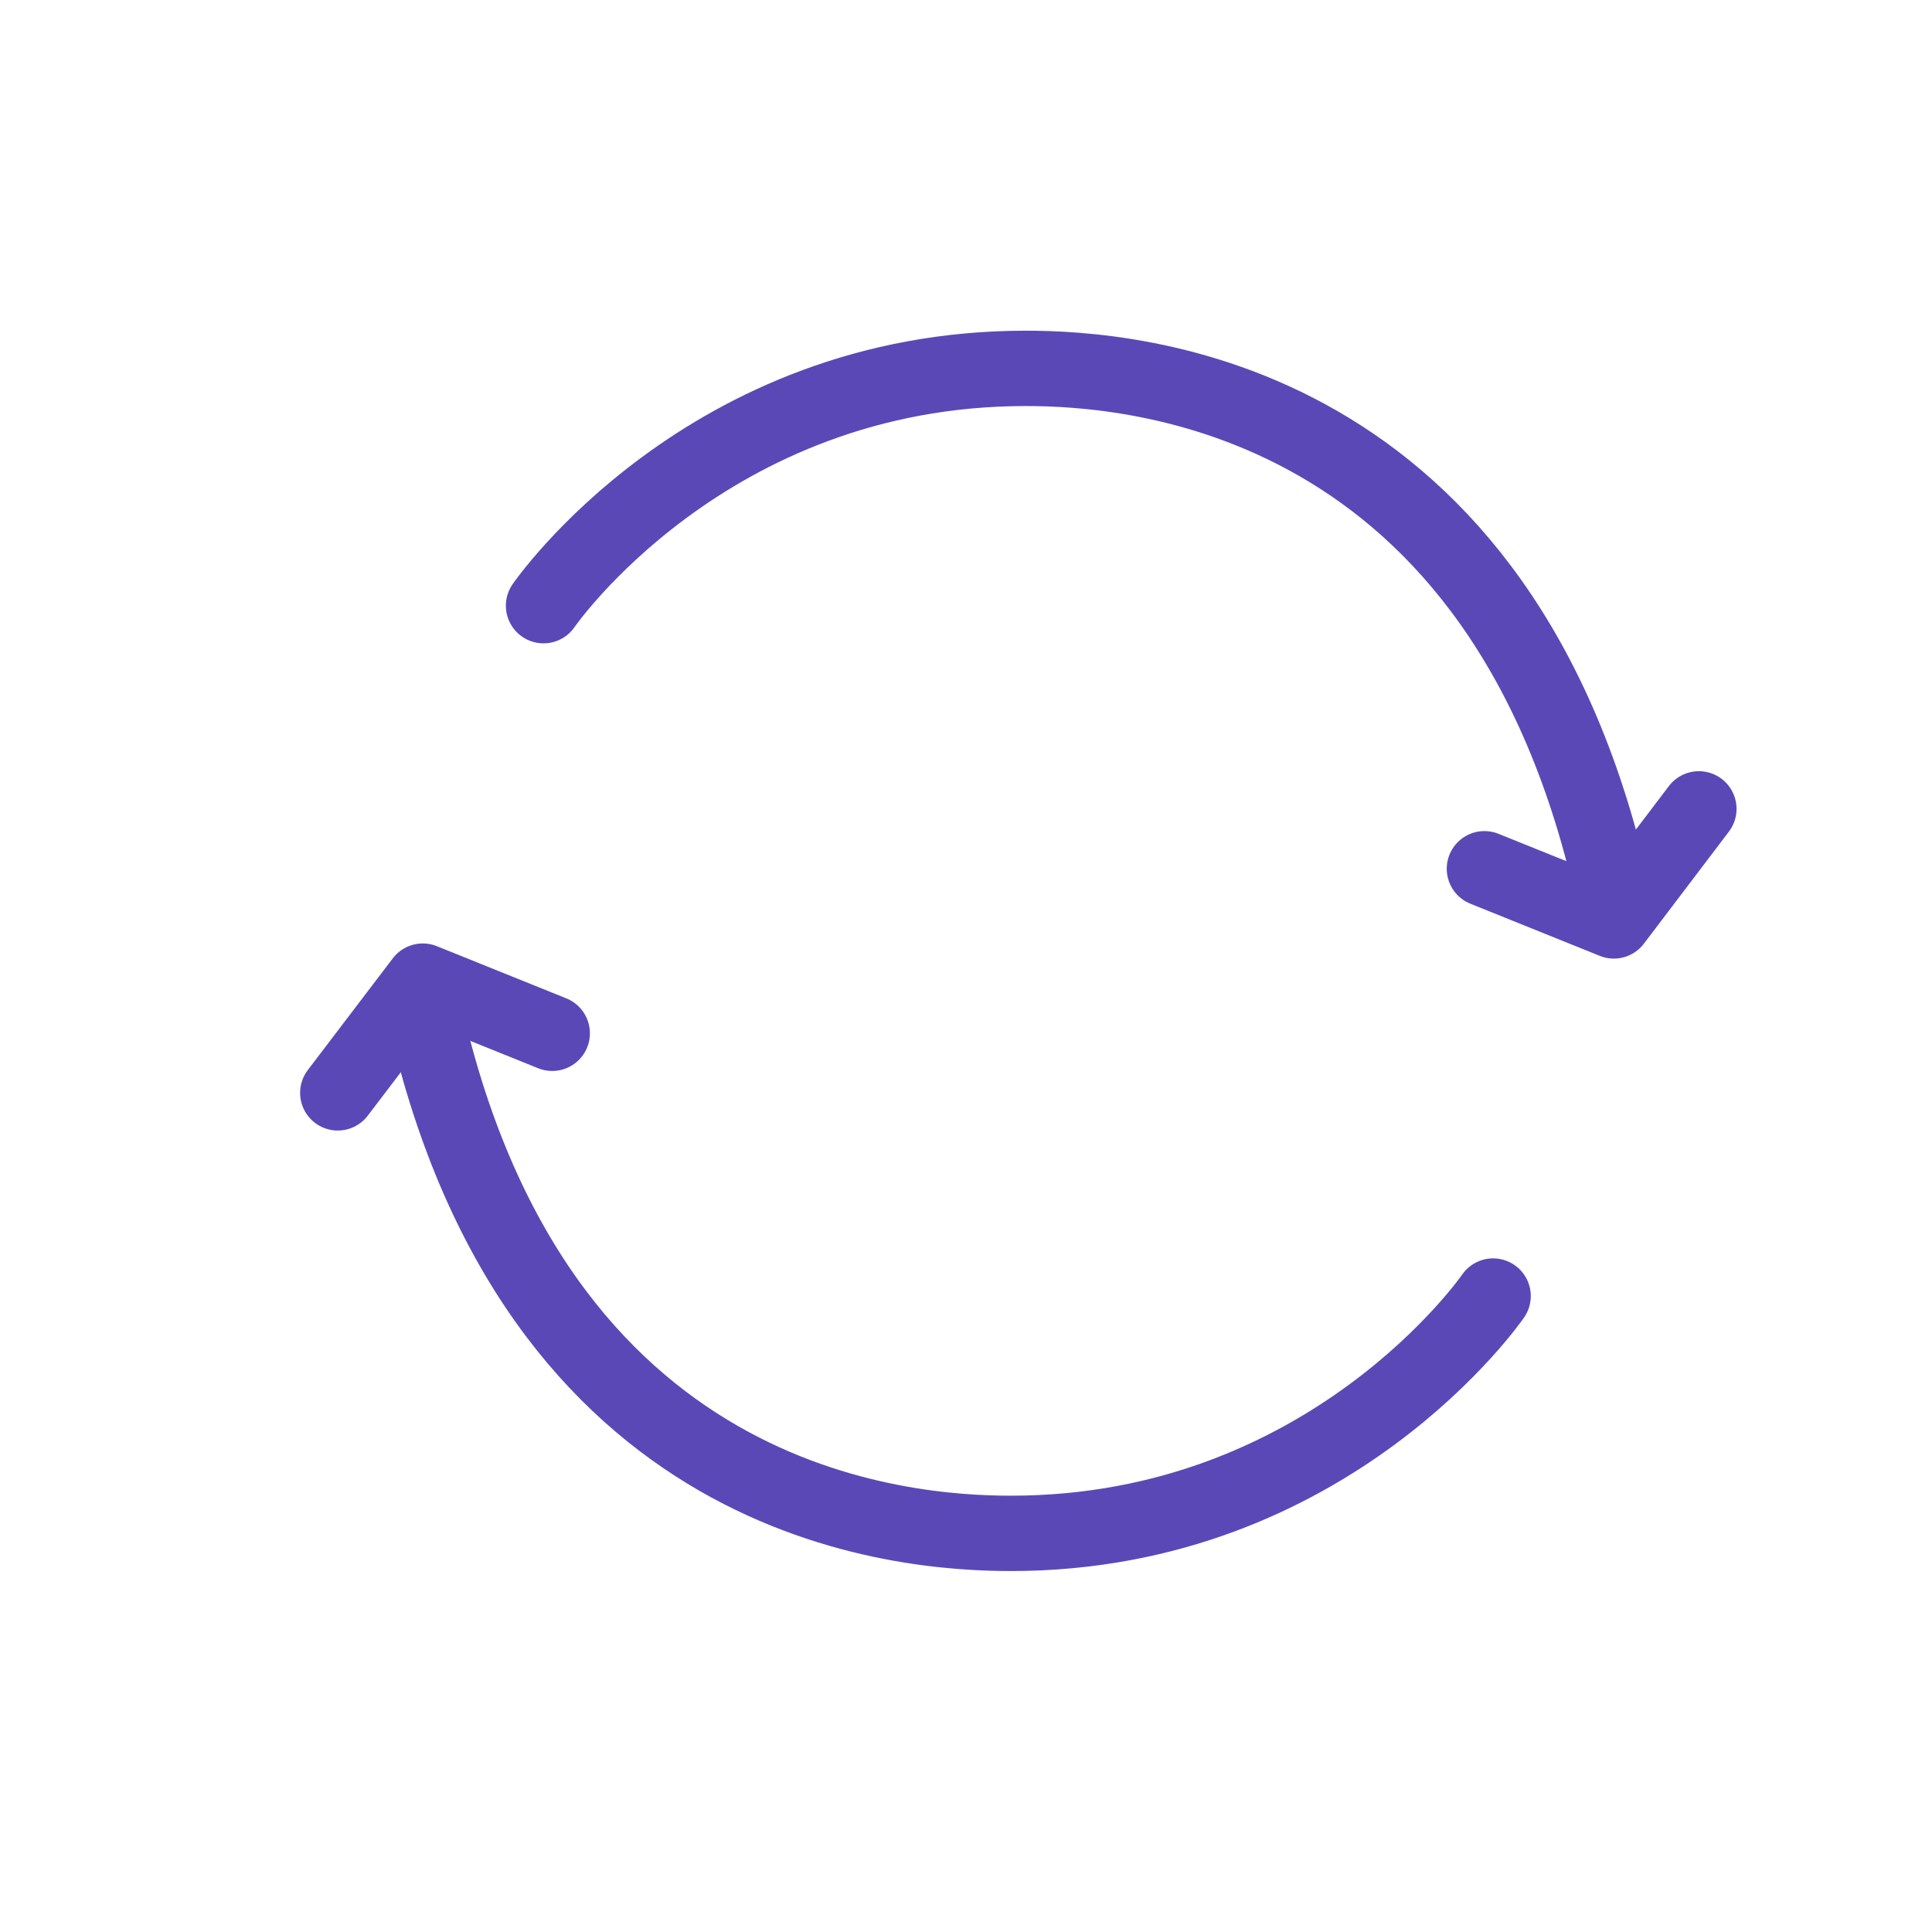
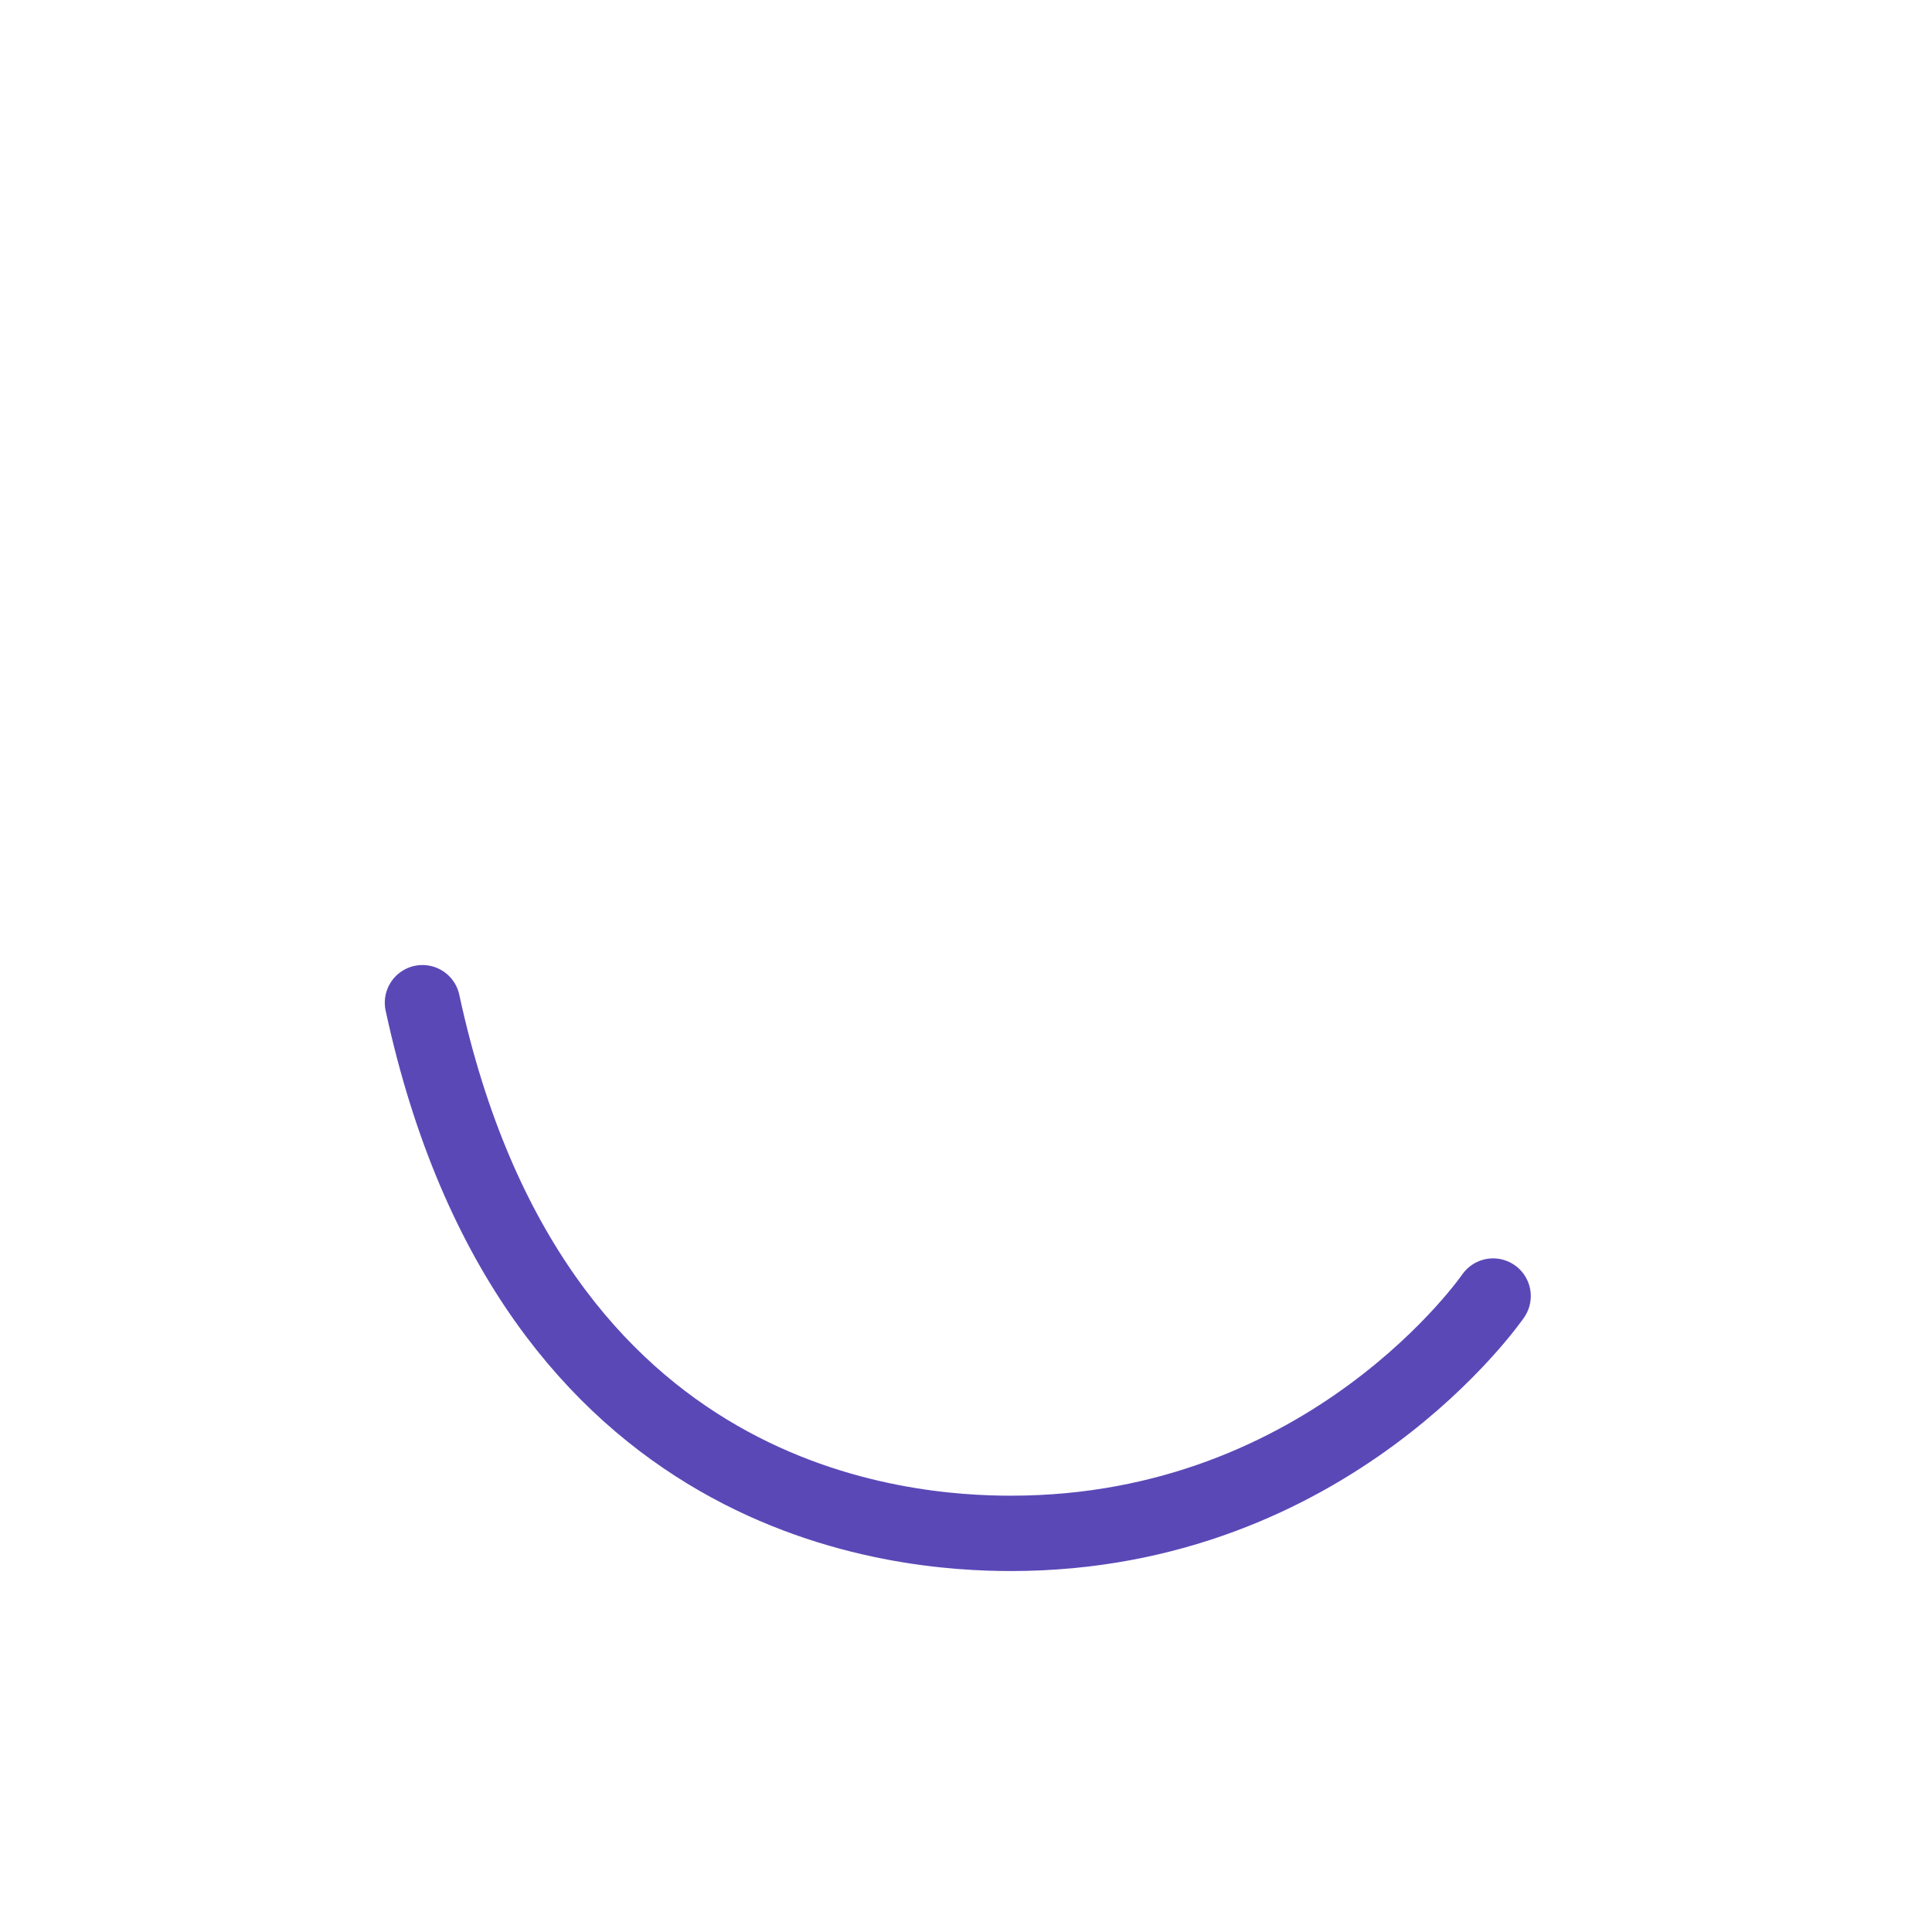
<svg xmlns="http://www.w3.org/2000/svg" viewBox="0 0 60 60" data-name="图层 1" id="_图层_1">
  <defs>
    <style>
      .cls-1 {
        fill: none;
        stroke: #5b48b7;
        stroke-linecap: round;
        stroke-linejoin: round;
        stroke-width: 2.34px;
      }
    </style>
  </defs>
-   <path d="m16.88,18.81s5.06-7.37,14.97-7.37c3.27,0,14.88.73,18.28,16.48" class="cls-1" />
-   <polyline points="46.1 26.98 50.12 28.6 52.76 25.12" class="cls-1" />
  <path d="m46.37,40.25s-5.06,7.37-14.97,7.37c-3.27,0-14.88-.73-18.28-16.48" class="cls-1" />
-   <polyline points="17.15 32.09 13.13 30.47 10.49 33.94" class="cls-1" />
</svg>